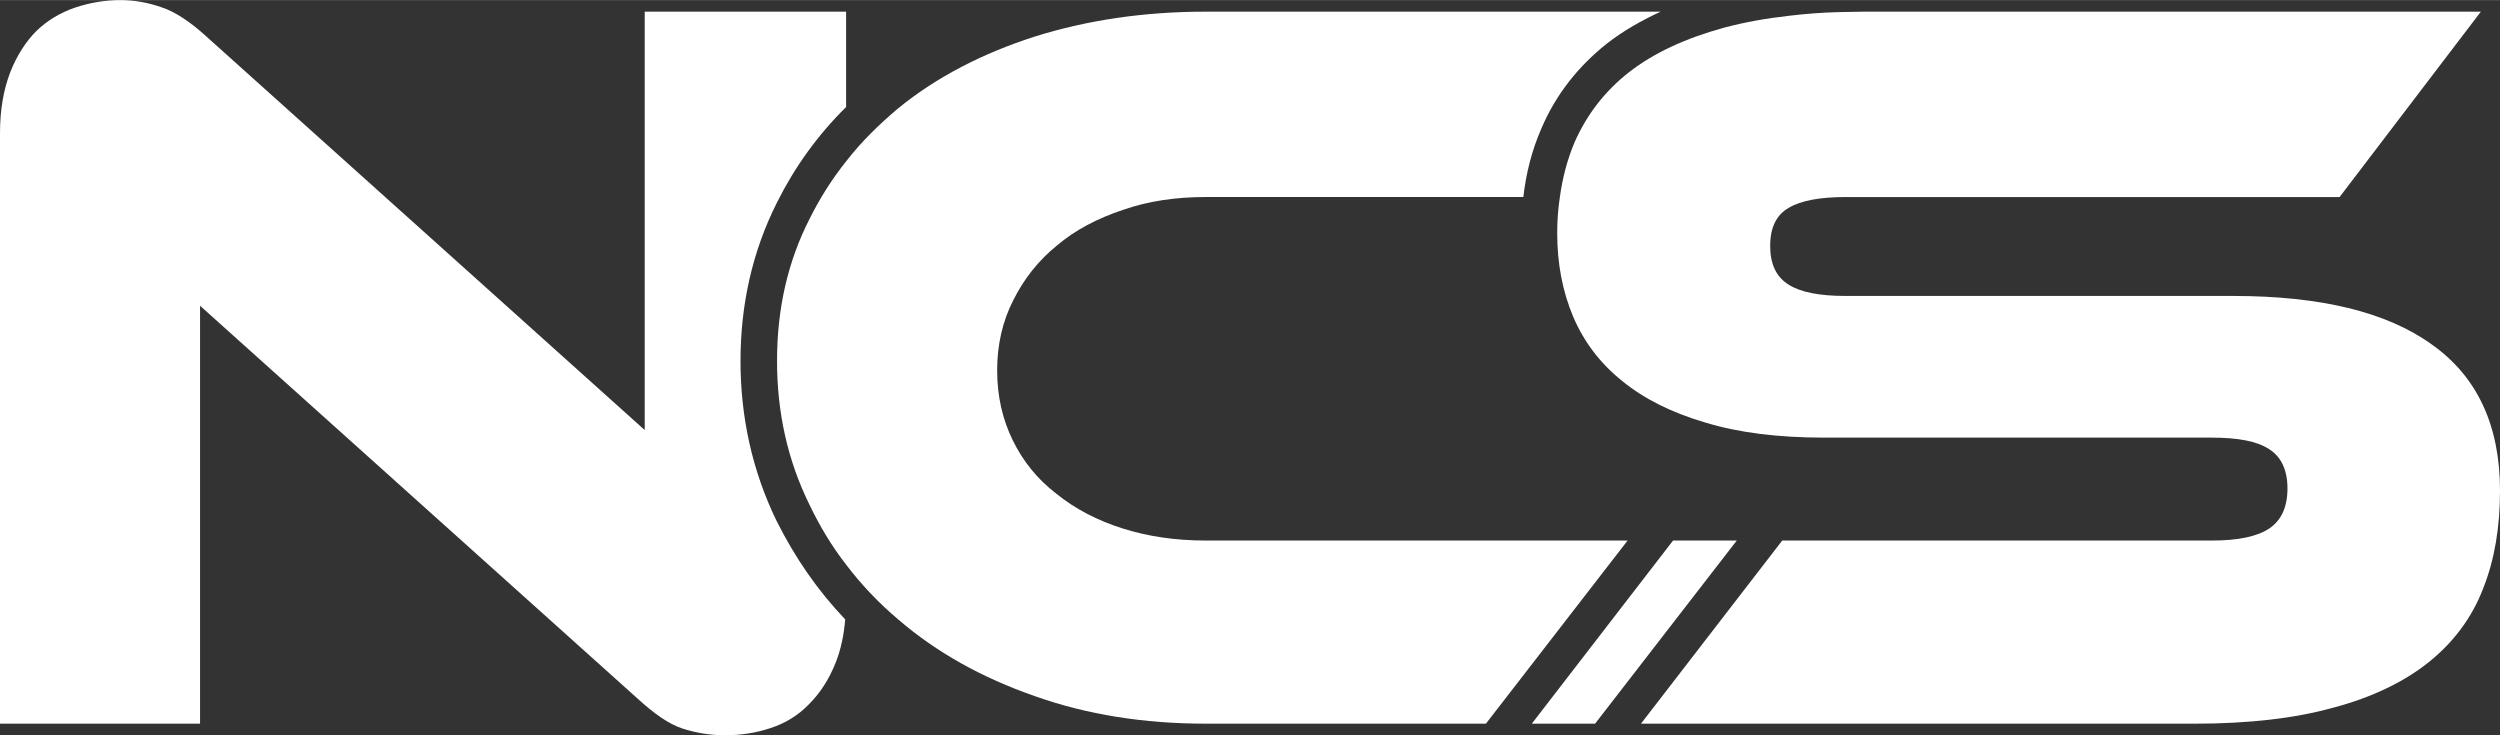
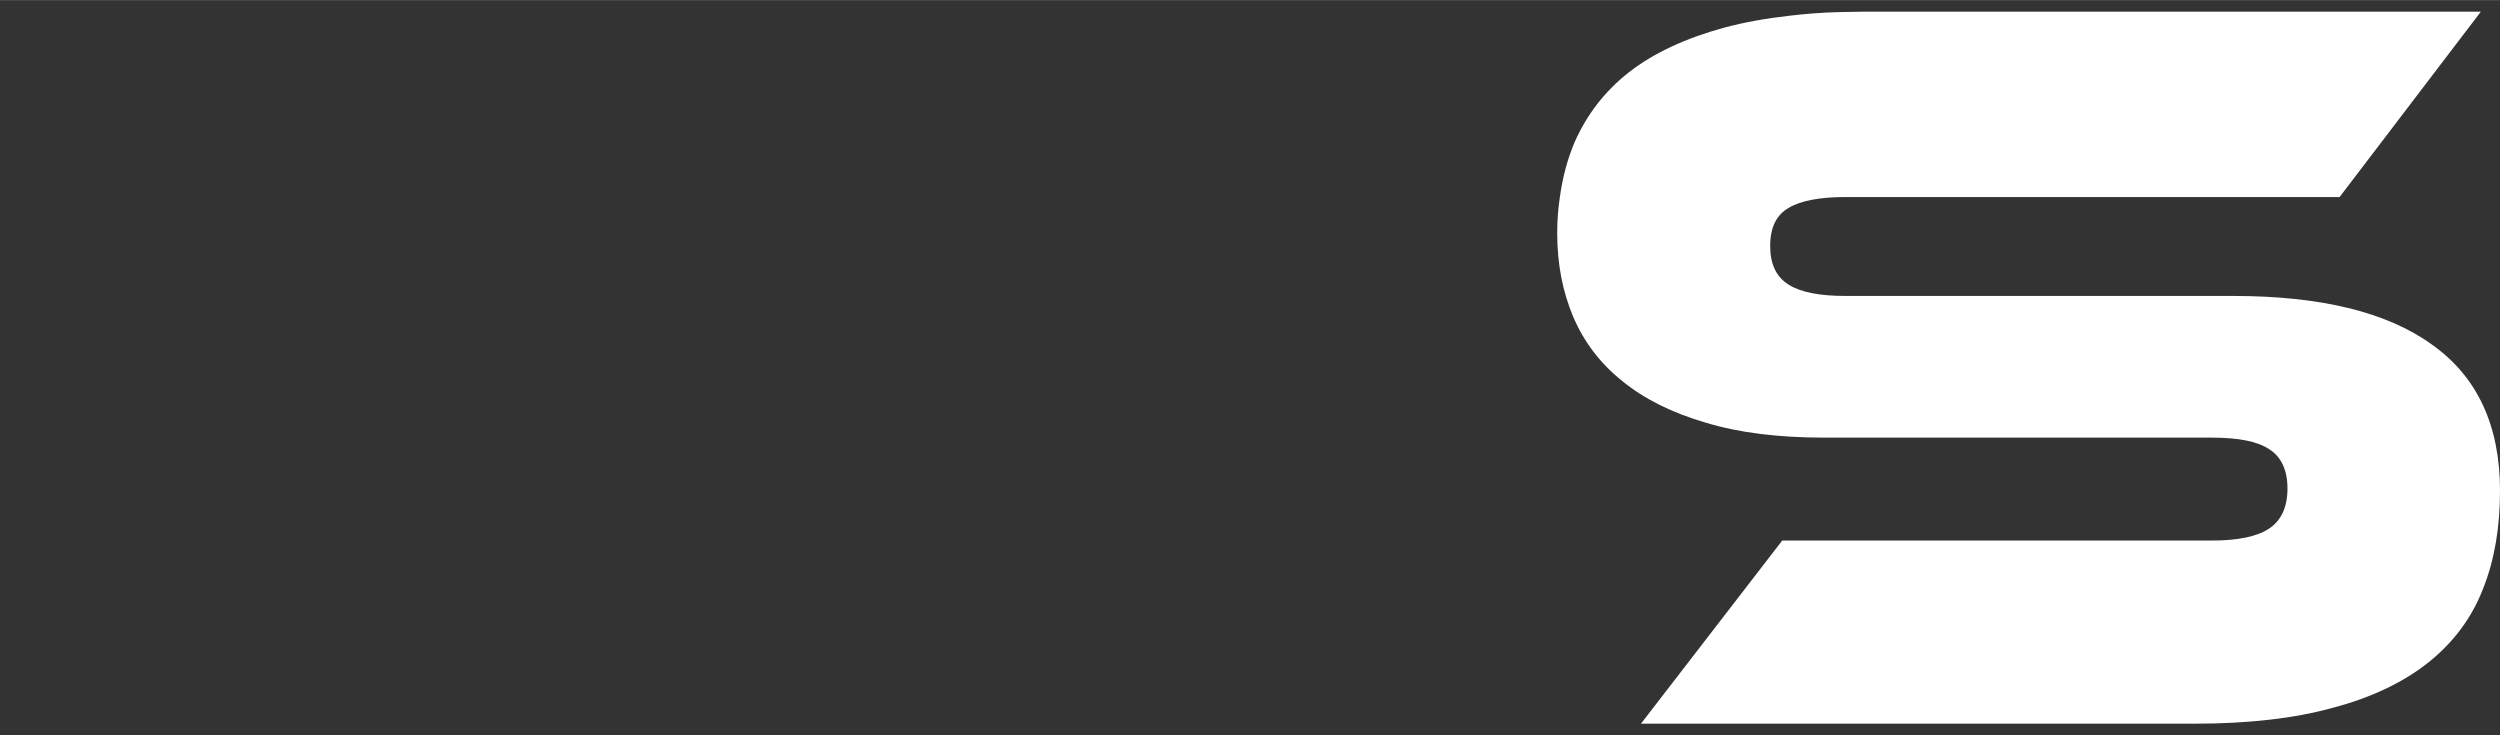
<svg xmlns="http://www.w3.org/2000/svg" xml:space="preserve" width="56.113mm" height="16.505mm" version="1.1" style="shape-rendering:geometricPrecision; text-rendering:geometricPrecision; image-rendering:optimizeQuality; fill-rule:evenodd; clip-rule:evenodd" viewBox="0 0 5611 1650">
  <rect x="0" y="0" width="5611" height="1650" fill="#333333" stroke="none" />
  <defs>
    <style type="text/css">
   
    .fil0 {fill:white}
   
  </style>
  </defs>
  <g id="Layer_x0020_1">
    <g id="_1700523441904">
      <path class="fil0" d="M3495 523c0,69 12,131 36,188 24,56 60,104 110,144 49,40 111,71 186,93 75,23 164,34 268,34l869 0c59,0 102,8 129,26 27,17 41,47 41,88 0,42 -14,72 -41,90 -27,18 -70,27 -129,27l-964 0 -317 411 1243 0c121,0 225,-12 311,-36 87,-23 159,-58 214,-102 56,-45 97,-100 122,-165 26,-65 38,-139 38,-220 0,-146 -51,-256 -153,-328 -101,-73 -250,-109 -446,-109l-870 0c-57,0 -100,-8 -127,-25 -28,-17 -42,-46 -42,-87 0,-42 14,-70 42,-86 27,-16 70,-24 127,-24l1109 0 317 -416 -1387 0c-19,0 -38,1 -56,1 -38,1 -74,4 -108,8 -54,6 -103,15 -148,27 -87,24 -158,57 -213,100 -55,43 -95,96 -122,157 -16,38 -27,79 -33,123 -4,26 -6,53 -6,81l0 0z" />
-       <polygon class="fil0" points="3755,1213 3438,1624 3580,1624 3898,1213 " />
-       <path class="fil0" d="M1743 1169c-55,-113 -81,-234 -81,-359 0,-125 26,-245 82,-356 40,-80 92,-152 155,-214l0 -214 -452 0 0 939 -979 -879c-40,-37 -75,-60 -106,-70 -31,-11 -62,-16 -92,-16 -35,0 -69,6 -102,17 -32,11 -61,28 -86,52 -24,24 -44,55 -59,93 -15,39 -23,84 -23,137l0 1325 449 0 0 -938 979 879c39,36 73,60 104,70 31,10 63,15 95,15 35,0 69,-5 102,-16 34,-11 63,-29 87,-54 25,-25 45,-56 60,-94 11,-28 18,-60 21,-96 -62,-65 -113,-139 -154,-221z" />
-       <path class="fil0" d="M3653 1213l-947 0c-67,0 -129,-9 -186,-27 -57,-18 -107,-44 -149,-78 -43,-33 -75,-73 -98,-120 -23,-47 -35,-99 -35,-157 0,-57 12,-110 36,-157 24,-48 56,-89 98,-123 41,-35 91,-61 148,-80 57,-20 119,-29 186,-29l713 0c6,-53 19,-105 41,-155 32,-75 82,-138 146,-189 37,-29 78,-52 121,-72l-1021 0c-138,0 -266,19 -384,56 -118,38 -220,91 -305,160 -44,37 -84,76 -118,120 -32,40 -59,83 -82,129 -49,96 -73,202 -73,319 0,116 24,224 73,323 23,48 50,93 82,134 34,45 74,87 118,124 85,73 187,130 305,171 118,42 246,62 384,62l629 0 318 -411z" />
    </g>
  </g>
</svg>